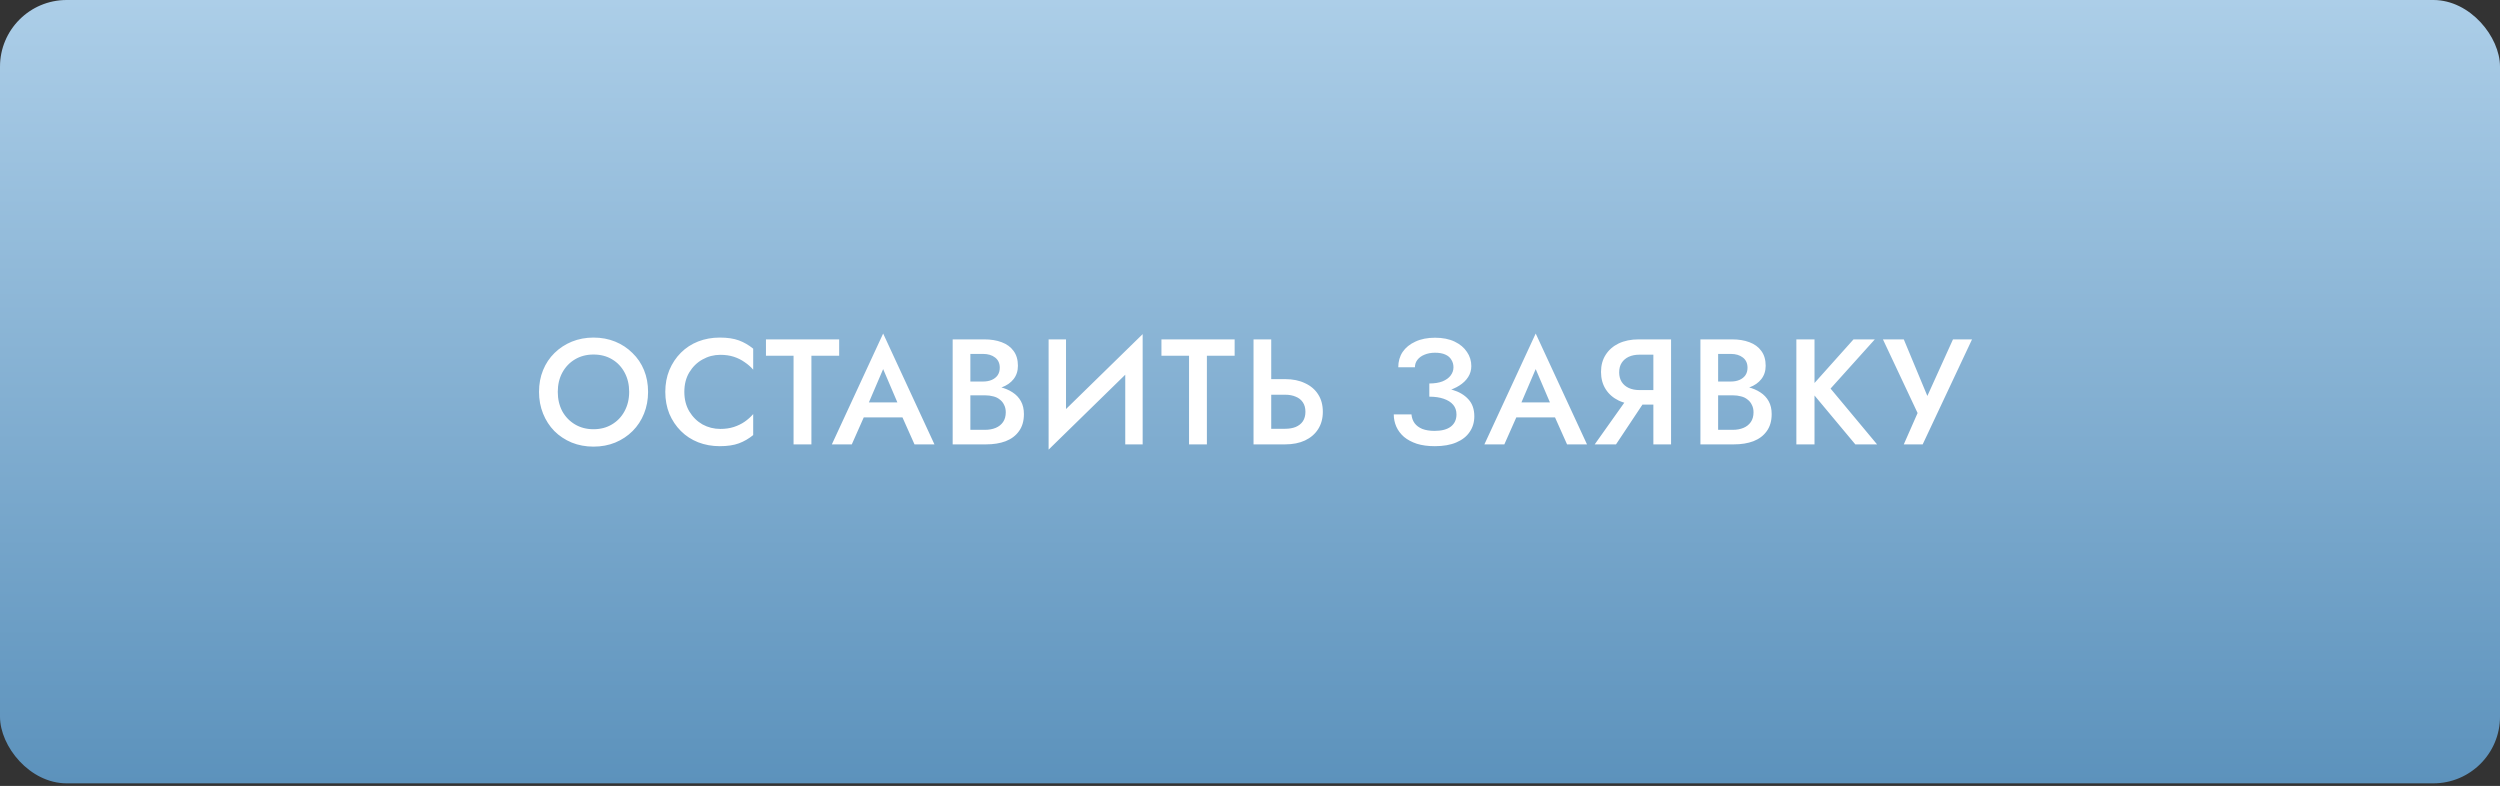
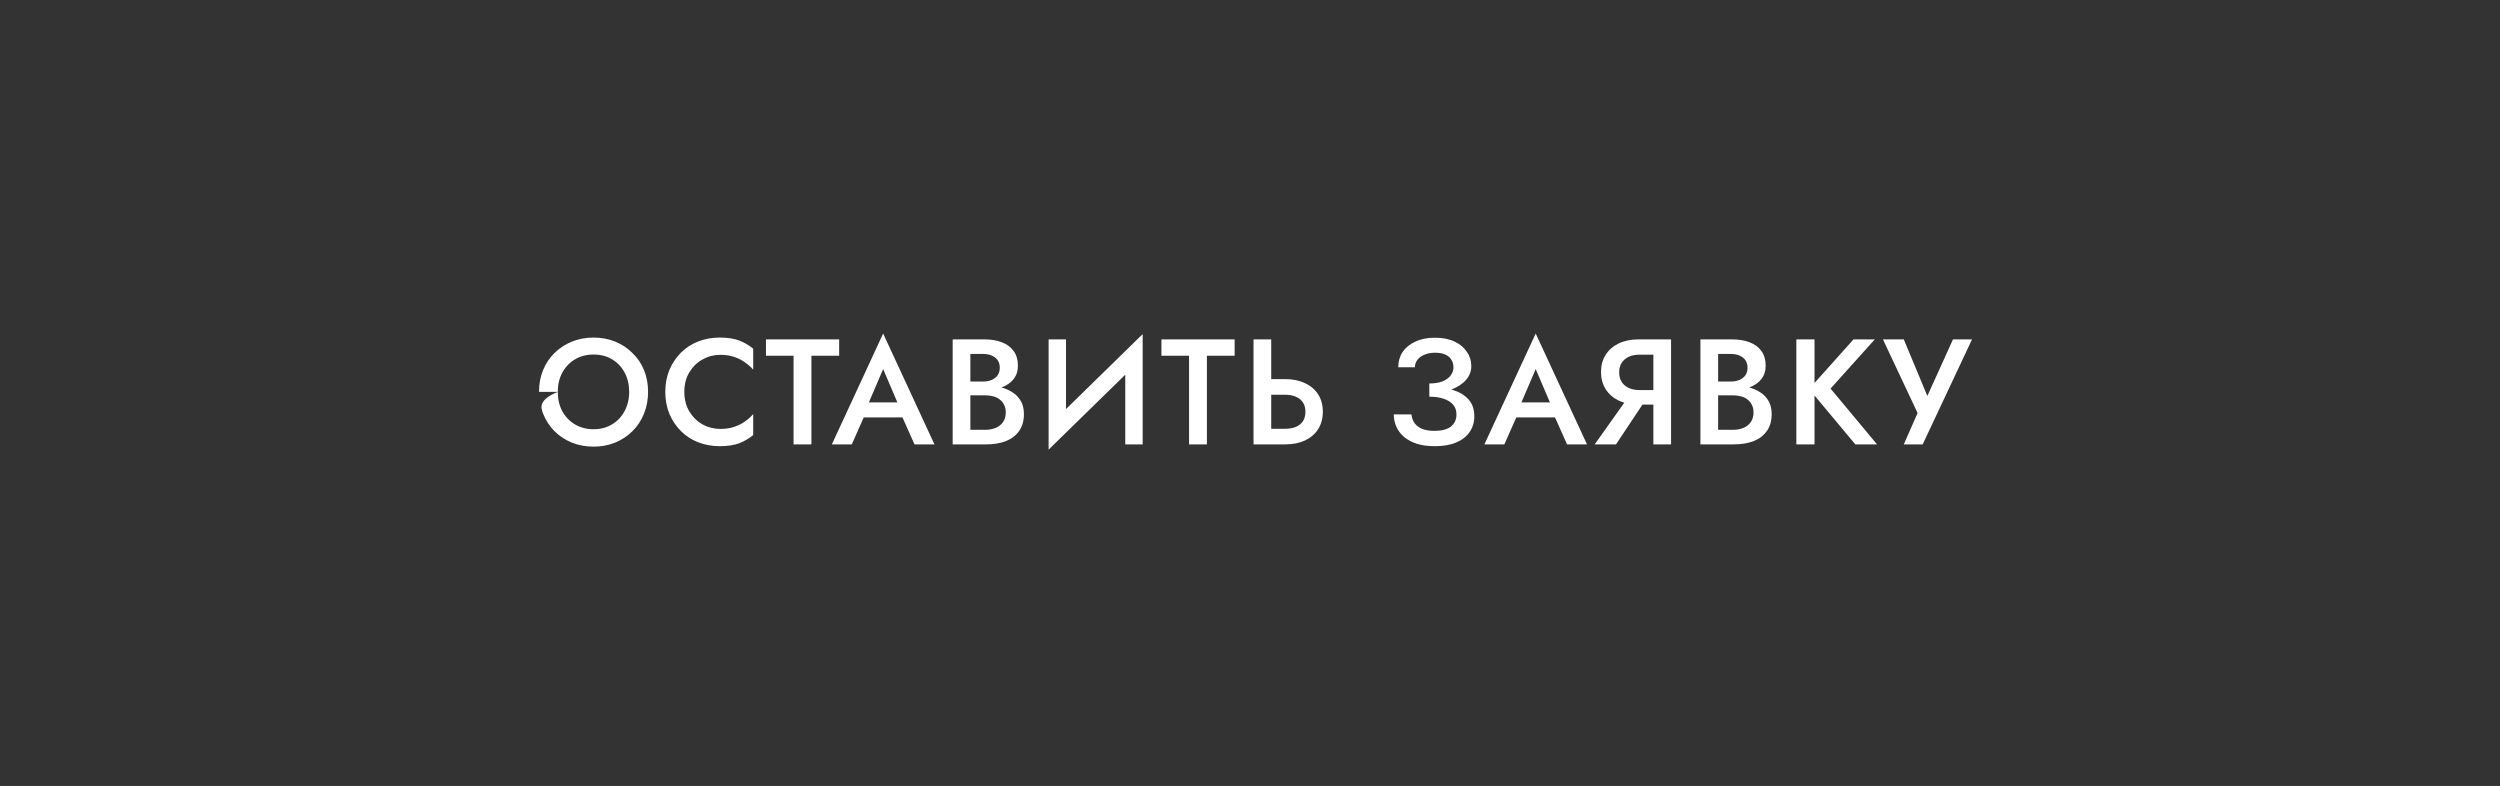
<svg xmlns="http://www.w3.org/2000/svg" width="369" height="116" viewBox="0 0 369 116" fill="none">
  <rect x="0" y="0" width="369" height="116" fill="#333333" stroke="none" />
-   <rect width="369" height="115.62" rx="9.84" fill="url(#paint0_linear_2990_6763)" />
-   <path d="M82.328 57.841C82.328 56.778 82.549 55.834 82.992 55.007C83.449 54.166 84.077 53.509 84.874 53.036C85.671 52.564 86.579 52.328 87.597 52.328C88.645 52.328 89.56 52.564 90.342 53.036C91.139 53.509 91.759 54.166 92.202 55.007C92.645 55.834 92.866 56.778 92.866 57.841C92.866 58.904 92.637 59.856 92.18 60.697C91.737 61.523 91.117 62.173 90.32 62.645C89.538 63.117 88.63 63.354 87.597 63.354C86.579 63.354 85.671 63.117 84.874 62.645C84.077 62.173 83.449 61.523 82.992 60.697C82.549 59.856 82.328 58.904 82.328 57.841ZM79.56 57.841C79.56 58.992 79.759 60.062 80.158 61.051C80.556 62.04 81.11 62.896 81.818 63.619C82.542 64.343 83.398 64.911 84.387 65.324C85.376 65.723 86.446 65.922 87.597 65.922C88.763 65.922 89.833 65.723 90.807 65.324C91.796 64.911 92.652 64.343 93.375 63.619C94.099 62.896 94.66 62.04 95.058 61.051C95.457 60.062 95.656 58.992 95.656 57.841C95.656 56.675 95.457 55.605 95.058 54.63C94.66 53.656 94.091 52.815 93.353 52.107C92.63 51.383 91.781 50.822 90.807 50.424C89.833 50.025 88.763 49.826 87.597 49.826C86.46 49.826 85.398 50.025 84.409 50.424C83.435 50.822 82.579 51.383 81.841 52.107C81.117 52.815 80.556 53.656 80.158 54.63C79.759 55.605 79.56 56.675 79.56 57.841ZM101.008 57.841C101.008 56.734 101.252 55.774 101.739 54.963C102.241 54.136 102.89 53.501 103.687 53.059C104.499 52.601 105.377 52.372 106.322 52.372C107.06 52.372 107.724 52.468 108.315 52.66C108.905 52.852 109.436 53.118 109.909 53.457C110.396 53.782 110.816 54.151 111.171 54.564V51.465C110.521 50.933 109.82 50.527 109.067 50.247C108.315 49.966 107.37 49.826 106.233 49.826C105.097 49.826 104.034 50.018 103.045 50.402C102.071 50.786 101.222 51.339 100.499 52.062C99.776 52.785 99.208 53.642 98.794 54.63C98.396 55.605 98.197 56.675 98.197 57.841C98.197 59.007 98.396 60.084 98.794 61.073C99.208 62.047 99.776 62.896 100.499 63.619C101.222 64.343 102.071 64.896 103.045 65.28C104.034 65.664 105.097 65.856 106.233 65.856C107.37 65.856 108.315 65.715 109.067 65.435C109.82 65.154 110.521 64.749 111.171 64.217V61.118C110.816 61.531 110.396 61.907 109.909 62.247C109.436 62.571 108.905 62.83 108.315 63.022C107.724 63.214 107.06 63.309 106.322 63.309C105.377 63.309 104.499 63.088 103.687 62.645C102.89 62.188 102.241 61.546 101.739 60.719C101.252 59.892 101.008 58.933 101.008 57.841ZM113.055 52.505H117.129V65.59H119.764V52.505H123.86V50.092H113.055V52.505ZM126.302 61.605H134.494L133.984 59.391H126.789L126.302 61.605ZM130.353 54.476L132.811 60.232L132.877 60.874L134.981 65.59H137.925L130.353 49.228L122.782 65.59H125.726L127.874 60.741L127.918 60.166L130.353 54.476ZM142.606 57.597H145.285C146.259 57.597 147.115 57.457 147.853 57.177C148.606 56.896 149.189 56.49 149.603 55.959C150.031 55.413 150.245 54.756 150.245 53.989C150.245 53.103 150.031 52.372 149.603 51.797C149.189 51.221 148.606 50.793 147.853 50.513C147.115 50.232 146.259 50.092 145.285 50.092H140.614V65.59H145.551C146.643 65.59 147.603 65.435 148.429 65.125C149.27 64.8 149.927 64.306 150.4 63.642C150.887 62.977 151.13 62.136 151.13 61.118C151.13 60.38 150.983 59.745 150.687 59.214C150.392 58.682 149.979 58.247 149.448 57.907C148.931 57.568 148.341 57.317 147.676 57.154C147.012 56.992 146.304 56.911 145.551 56.911H142.606V58.35H145.396C145.839 58.35 146.245 58.402 146.614 58.505C146.983 58.594 147.3 58.749 147.566 58.97C147.846 59.177 148.06 59.442 148.208 59.767C148.37 60.077 148.451 60.439 148.451 60.852C148.451 61.428 148.318 61.907 148.053 62.291C147.787 62.675 147.425 62.963 146.968 63.154C146.51 63.346 145.986 63.442 145.396 63.442H143.226V52.239H145.108C145.831 52.239 146.422 52.416 146.879 52.771C147.337 53.125 147.566 53.627 147.566 54.276C147.566 54.704 147.462 55.073 147.256 55.383C147.049 55.678 146.761 55.907 146.392 56.07C146.023 56.232 145.595 56.313 145.108 56.313H142.606V57.597ZM168.546 52.904L168.656 49.317L154.885 62.778L154.775 66.365L168.546 52.904ZM157.343 50.092H154.775V66.365L157.343 63.442V50.092ZM168.656 49.317L166.088 52.306V65.59H168.656V49.317ZM171.429 52.505H175.503V65.59H178.137V52.505H182.233V50.092H171.429V52.505ZM185.021 50.092V65.59H187.633V50.092H185.021ZM186.571 58.261H189.692C190.283 58.261 190.799 58.357 191.242 58.549C191.7 58.726 192.054 59.007 192.305 59.391C192.556 59.76 192.681 60.225 192.681 60.785C192.681 61.332 192.556 61.797 192.305 62.18C192.054 62.549 191.7 62.83 191.242 63.022C190.799 63.199 190.283 63.287 189.692 63.287H186.571V65.59H189.692C190.814 65.59 191.788 65.398 192.615 65.014C193.456 64.616 194.106 64.055 194.563 63.332C195.021 62.608 195.25 61.76 195.25 60.785C195.25 59.782 195.021 58.926 194.563 58.217C194.106 57.494 193.456 56.941 192.615 56.557C191.788 56.158 190.814 55.959 189.692 55.959H186.571V58.261ZM210.967 57.996C211.853 57.996 212.672 57.907 213.425 57.73C214.192 57.538 214.849 57.265 215.395 56.911C215.956 56.557 216.392 56.136 216.702 55.649C217.012 55.162 217.167 54.623 217.167 54.033C217.167 53.265 216.953 52.572 216.525 51.952C216.111 51.317 215.506 50.808 214.709 50.424C213.912 50.04 212.945 49.848 211.809 49.848C210.687 49.848 209.72 50.04 208.908 50.424C208.097 50.793 207.469 51.302 207.026 51.952C206.598 52.601 206.384 53.354 206.384 54.21H208.842C208.842 53.797 208.967 53.428 209.218 53.103C209.469 52.778 209.816 52.527 210.259 52.35C210.716 52.158 211.233 52.062 211.809 52.062C212.414 52.062 212.916 52.151 213.314 52.328C213.727 52.505 214.03 52.763 214.222 53.103C214.429 53.428 214.532 53.797 214.532 54.21C214.532 54.653 214.392 55.059 214.111 55.428C213.846 55.782 213.447 56.07 212.916 56.291C212.384 56.498 211.735 56.601 210.967 56.601V57.996ZM211.787 65.856C213.041 65.856 214.096 65.671 214.953 65.302C215.823 64.933 216.48 64.416 216.923 63.752C217.381 63.088 217.609 62.321 217.609 61.45C217.609 60.402 217.314 59.56 216.724 58.926C216.148 58.291 215.358 57.826 214.355 57.531C213.351 57.221 212.222 57.066 210.967 57.066V58.549C211.794 58.549 212.502 58.653 213.093 58.859C213.698 59.066 214.163 59.361 214.488 59.745C214.812 60.129 214.975 60.601 214.975 61.162C214.975 61.929 214.702 62.527 214.156 62.955C213.609 63.383 212.805 63.597 211.742 63.597C211.034 63.597 210.429 63.501 209.927 63.309C209.44 63.103 209.063 62.822 208.798 62.468C208.532 62.099 208.377 61.664 208.333 61.162H205.72C205.72 61.797 205.846 62.402 206.097 62.977C206.347 63.538 206.724 64.04 207.226 64.483C207.742 64.911 208.377 65.25 209.13 65.501C209.883 65.737 210.768 65.856 211.787 65.856ZM222.618 61.605H230.809L230.3 59.391H223.105L222.618 61.605ZM226.669 54.476L229.127 60.232L229.193 60.874L231.297 65.59H234.241L226.669 49.228L219.097 65.59H222.042L224.19 60.741L224.234 60.166L226.669 54.476ZM243.439 58.195H240.627L235.38 65.59H238.524L243.439 58.195ZM246.649 50.092H244.037V65.59H246.649V50.092ZM245.099 52.35V50.092H241.867C240.745 50.092 239.764 50.291 238.922 50.69C238.096 51.088 237.454 51.649 236.996 52.372C236.538 53.081 236.31 53.922 236.31 54.896C236.31 55.87 236.538 56.719 236.996 57.442C237.454 58.166 238.096 58.726 238.922 59.125C239.764 59.523 240.745 59.723 241.867 59.723H245.099V57.575H241.978C241.387 57.575 240.863 57.472 240.406 57.265C239.963 57.059 239.616 56.763 239.365 56.38C239.114 55.981 238.989 55.509 238.989 54.963C238.989 54.402 239.114 53.929 239.365 53.546C239.616 53.162 239.963 52.867 240.406 52.66C240.863 52.453 241.387 52.35 241.978 52.35H245.099ZM252.975 57.597H255.654C256.628 57.597 257.484 57.457 258.222 57.177C258.975 56.896 259.558 56.49 259.971 55.959C260.399 55.413 260.613 54.756 260.613 53.989C260.613 53.103 260.399 52.372 259.971 51.797C259.558 51.221 258.975 50.793 258.222 50.513C257.484 50.232 256.628 50.092 255.654 50.092H250.982V65.59H255.92C257.012 65.59 257.971 65.435 258.798 65.125C259.639 64.8 260.296 64.306 260.768 63.642C261.255 62.977 261.499 62.136 261.499 61.118C261.499 60.38 261.351 59.745 261.056 59.214C260.761 58.682 260.348 58.247 259.816 57.907C259.3 57.568 258.709 57.317 258.045 57.154C257.381 56.992 256.672 56.911 255.92 56.911H252.975V58.35H255.765C256.208 58.35 256.613 58.402 256.982 58.505C257.351 58.594 257.669 58.749 257.934 58.97C258.215 59.177 258.429 59.442 258.576 59.767C258.739 60.077 258.82 60.439 258.82 60.852C258.82 61.428 258.687 61.907 258.422 62.291C258.156 62.675 257.794 62.963 257.337 63.154C256.879 63.346 256.355 63.442 255.765 63.442H253.595V52.239H255.477C256.2 52.239 256.791 52.416 257.248 52.771C257.706 53.125 257.934 53.627 257.934 54.276C257.934 54.704 257.831 55.073 257.624 55.383C257.418 55.678 257.13 55.907 256.761 56.07C256.392 56.232 255.964 56.313 255.477 56.313H252.975V57.597ZM265.143 50.092V65.59H267.822V50.092H265.143ZM273.579 50.092L267.025 57.42L273.844 65.59H277.055L270.191 57.354L276.723 50.092H273.579ZM291.072 50.092H288.261L283.788 59.966L285.139 60.033L280.999 50.092H277.921L283.036 60.963L280.999 65.59H283.788L291.072 50.092Z" fill="white" />
+   <path d="M82.328 57.841C82.328 56.778 82.549 55.834 82.992 55.007C83.449 54.166 84.077 53.509 84.874 53.036C85.671 52.564 86.579 52.328 87.597 52.328C88.645 52.328 89.56 52.564 90.342 53.036C91.139 53.509 91.759 54.166 92.202 55.007C92.645 55.834 92.866 56.778 92.866 57.841C92.866 58.904 92.637 59.856 92.18 60.697C91.737 61.523 91.117 62.173 90.32 62.645C89.538 63.117 88.63 63.354 87.597 63.354C86.579 63.354 85.671 63.117 84.874 62.645C84.077 62.173 83.449 61.523 82.992 60.697C82.549 59.856 82.328 58.904 82.328 57.841ZC79.56 58.992 79.759 60.062 80.158 61.051C80.556 62.04 81.11 62.896 81.818 63.619C82.542 64.343 83.398 64.911 84.387 65.324C85.376 65.723 86.446 65.922 87.597 65.922C88.763 65.922 89.833 65.723 90.807 65.324C91.796 64.911 92.652 64.343 93.375 63.619C94.099 62.896 94.66 62.04 95.058 61.051C95.457 60.062 95.656 58.992 95.656 57.841C95.656 56.675 95.457 55.605 95.058 54.63C94.66 53.656 94.091 52.815 93.353 52.107C92.63 51.383 91.781 50.822 90.807 50.424C89.833 50.025 88.763 49.826 87.597 49.826C86.46 49.826 85.398 50.025 84.409 50.424C83.435 50.822 82.579 51.383 81.841 52.107C81.117 52.815 80.556 53.656 80.158 54.63C79.759 55.605 79.56 56.675 79.56 57.841ZM101.008 57.841C101.008 56.734 101.252 55.774 101.739 54.963C102.241 54.136 102.89 53.501 103.687 53.059C104.499 52.601 105.377 52.372 106.322 52.372C107.06 52.372 107.724 52.468 108.315 52.66C108.905 52.852 109.436 53.118 109.909 53.457C110.396 53.782 110.816 54.151 111.171 54.564V51.465C110.521 50.933 109.82 50.527 109.067 50.247C108.315 49.966 107.37 49.826 106.233 49.826C105.097 49.826 104.034 50.018 103.045 50.402C102.071 50.786 101.222 51.339 100.499 52.062C99.776 52.785 99.208 53.642 98.794 54.63C98.396 55.605 98.197 56.675 98.197 57.841C98.197 59.007 98.396 60.084 98.794 61.073C99.208 62.047 99.776 62.896 100.499 63.619C101.222 64.343 102.071 64.896 103.045 65.28C104.034 65.664 105.097 65.856 106.233 65.856C107.37 65.856 108.315 65.715 109.067 65.435C109.82 65.154 110.521 64.749 111.171 64.217V61.118C110.816 61.531 110.396 61.907 109.909 62.247C109.436 62.571 108.905 62.83 108.315 63.022C107.724 63.214 107.06 63.309 106.322 63.309C105.377 63.309 104.499 63.088 103.687 62.645C102.89 62.188 102.241 61.546 101.739 60.719C101.252 59.892 101.008 58.933 101.008 57.841ZM113.055 52.505H117.129V65.59H119.764V52.505H123.86V50.092H113.055V52.505ZM126.302 61.605H134.494L133.984 59.391H126.789L126.302 61.605ZM130.353 54.476L132.811 60.232L132.877 60.874L134.981 65.59H137.925L130.353 49.228L122.782 65.59H125.726L127.874 60.741L127.918 60.166L130.353 54.476ZM142.606 57.597H145.285C146.259 57.597 147.115 57.457 147.853 57.177C148.606 56.896 149.189 56.49 149.603 55.959C150.031 55.413 150.245 54.756 150.245 53.989C150.245 53.103 150.031 52.372 149.603 51.797C149.189 51.221 148.606 50.793 147.853 50.513C147.115 50.232 146.259 50.092 145.285 50.092H140.614V65.59H145.551C146.643 65.59 147.603 65.435 148.429 65.125C149.27 64.8 149.927 64.306 150.4 63.642C150.887 62.977 151.13 62.136 151.13 61.118C151.13 60.38 150.983 59.745 150.687 59.214C150.392 58.682 149.979 58.247 149.448 57.907C148.931 57.568 148.341 57.317 147.676 57.154C147.012 56.992 146.304 56.911 145.551 56.911H142.606V58.35H145.396C145.839 58.35 146.245 58.402 146.614 58.505C146.983 58.594 147.3 58.749 147.566 58.97C147.846 59.177 148.06 59.442 148.208 59.767C148.37 60.077 148.451 60.439 148.451 60.852C148.451 61.428 148.318 61.907 148.053 62.291C147.787 62.675 147.425 62.963 146.968 63.154C146.51 63.346 145.986 63.442 145.396 63.442H143.226V52.239H145.108C145.831 52.239 146.422 52.416 146.879 52.771C147.337 53.125 147.566 53.627 147.566 54.276C147.566 54.704 147.462 55.073 147.256 55.383C147.049 55.678 146.761 55.907 146.392 56.07C146.023 56.232 145.595 56.313 145.108 56.313H142.606V57.597ZM168.546 52.904L168.656 49.317L154.885 62.778L154.775 66.365L168.546 52.904ZM157.343 50.092H154.775V66.365L157.343 63.442V50.092ZM168.656 49.317L166.088 52.306V65.59H168.656V49.317ZM171.429 52.505H175.503V65.59H178.137V52.505H182.233V50.092H171.429V52.505ZM185.021 50.092V65.59H187.633V50.092H185.021ZM186.571 58.261H189.692C190.283 58.261 190.799 58.357 191.242 58.549C191.7 58.726 192.054 59.007 192.305 59.391C192.556 59.76 192.681 60.225 192.681 60.785C192.681 61.332 192.556 61.797 192.305 62.18C192.054 62.549 191.7 62.83 191.242 63.022C190.799 63.199 190.283 63.287 189.692 63.287H186.571V65.59H189.692C190.814 65.59 191.788 65.398 192.615 65.014C193.456 64.616 194.106 64.055 194.563 63.332C195.021 62.608 195.25 61.76 195.25 60.785C195.25 59.782 195.021 58.926 194.563 58.217C194.106 57.494 193.456 56.941 192.615 56.557C191.788 56.158 190.814 55.959 189.692 55.959H186.571V58.261ZM210.967 57.996C211.853 57.996 212.672 57.907 213.425 57.73C214.192 57.538 214.849 57.265 215.395 56.911C215.956 56.557 216.392 56.136 216.702 55.649C217.012 55.162 217.167 54.623 217.167 54.033C217.167 53.265 216.953 52.572 216.525 51.952C216.111 51.317 215.506 50.808 214.709 50.424C213.912 50.04 212.945 49.848 211.809 49.848C210.687 49.848 209.72 50.04 208.908 50.424C208.097 50.793 207.469 51.302 207.026 51.952C206.598 52.601 206.384 53.354 206.384 54.21H208.842C208.842 53.797 208.967 53.428 209.218 53.103C209.469 52.778 209.816 52.527 210.259 52.35C210.716 52.158 211.233 52.062 211.809 52.062C212.414 52.062 212.916 52.151 213.314 52.328C213.727 52.505 214.03 52.763 214.222 53.103C214.429 53.428 214.532 53.797 214.532 54.21C214.532 54.653 214.392 55.059 214.111 55.428C213.846 55.782 213.447 56.07 212.916 56.291C212.384 56.498 211.735 56.601 210.967 56.601V57.996ZM211.787 65.856C213.041 65.856 214.096 65.671 214.953 65.302C215.823 64.933 216.48 64.416 216.923 63.752C217.381 63.088 217.609 62.321 217.609 61.45C217.609 60.402 217.314 59.56 216.724 58.926C216.148 58.291 215.358 57.826 214.355 57.531C213.351 57.221 212.222 57.066 210.967 57.066V58.549C211.794 58.549 212.502 58.653 213.093 58.859C213.698 59.066 214.163 59.361 214.488 59.745C214.812 60.129 214.975 60.601 214.975 61.162C214.975 61.929 214.702 62.527 214.156 62.955C213.609 63.383 212.805 63.597 211.742 63.597C211.034 63.597 210.429 63.501 209.927 63.309C209.44 63.103 209.063 62.822 208.798 62.468C208.532 62.099 208.377 61.664 208.333 61.162H205.72C205.72 61.797 205.846 62.402 206.097 62.977C206.347 63.538 206.724 64.04 207.226 64.483C207.742 64.911 208.377 65.25 209.13 65.501C209.883 65.737 210.768 65.856 211.787 65.856ZM222.618 61.605H230.809L230.3 59.391H223.105L222.618 61.605ZM226.669 54.476L229.127 60.232L229.193 60.874L231.297 65.59H234.241L226.669 49.228L219.097 65.59H222.042L224.19 60.741L224.234 60.166L226.669 54.476ZM243.439 58.195H240.627L235.38 65.59H238.524L243.439 58.195ZM246.649 50.092H244.037V65.59H246.649V50.092ZM245.099 52.35V50.092H241.867C240.745 50.092 239.764 50.291 238.922 50.69C238.096 51.088 237.454 51.649 236.996 52.372C236.538 53.081 236.31 53.922 236.31 54.896C236.31 55.87 236.538 56.719 236.996 57.442C237.454 58.166 238.096 58.726 238.922 59.125C239.764 59.523 240.745 59.723 241.867 59.723H245.099V57.575H241.978C241.387 57.575 240.863 57.472 240.406 57.265C239.963 57.059 239.616 56.763 239.365 56.38C239.114 55.981 238.989 55.509 238.989 54.963C238.989 54.402 239.114 53.929 239.365 53.546C239.616 53.162 239.963 52.867 240.406 52.66C240.863 52.453 241.387 52.35 241.978 52.35H245.099ZM252.975 57.597H255.654C256.628 57.597 257.484 57.457 258.222 57.177C258.975 56.896 259.558 56.49 259.971 55.959C260.399 55.413 260.613 54.756 260.613 53.989C260.613 53.103 260.399 52.372 259.971 51.797C259.558 51.221 258.975 50.793 258.222 50.513C257.484 50.232 256.628 50.092 255.654 50.092H250.982V65.59H255.92C257.012 65.59 257.971 65.435 258.798 65.125C259.639 64.8 260.296 64.306 260.768 63.642C261.255 62.977 261.499 62.136 261.499 61.118C261.499 60.38 261.351 59.745 261.056 59.214C260.761 58.682 260.348 58.247 259.816 57.907C259.3 57.568 258.709 57.317 258.045 57.154C257.381 56.992 256.672 56.911 255.92 56.911H252.975V58.35H255.765C256.208 58.35 256.613 58.402 256.982 58.505C257.351 58.594 257.669 58.749 257.934 58.97C258.215 59.177 258.429 59.442 258.576 59.767C258.739 60.077 258.82 60.439 258.82 60.852C258.82 61.428 258.687 61.907 258.422 62.291C258.156 62.675 257.794 62.963 257.337 63.154C256.879 63.346 256.355 63.442 255.765 63.442H253.595V52.239H255.477C256.2 52.239 256.791 52.416 257.248 52.771C257.706 53.125 257.934 53.627 257.934 54.276C257.934 54.704 257.831 55.073 257.624 55.383C257.418 55.678 257.13 55.907 256.761 56.07C256.392 56.232 255.964 56.313 255.477 56.313H252.975V57.597ZM265.143 50.092V65.59H267.822V50.092H265.143ZM273.579 50.092L267.025 57.42L273.844 65.59H277.055L270.191 57.354L276.723 50.092H273.579ZM291.072 50.092H288.261L283.788 59.966L285.139 60.033L280.999 50.092H277.921L283.036 60.963L280.999 65.59H283.788L291.072 50.092Z" fill="white" />
  <defs>
    <linearGradient id="paint0_linear_2990_6763" x1="184.5" y1="0" x2="184.5" y2="115.62" gradientUnits="userSpaceOnUse">
      <stop stop-color="#ACCEE8" />
      <stop offset="1" stop-color="#5C92BC" />
    </linearGradient>
  </defs>
</svg>